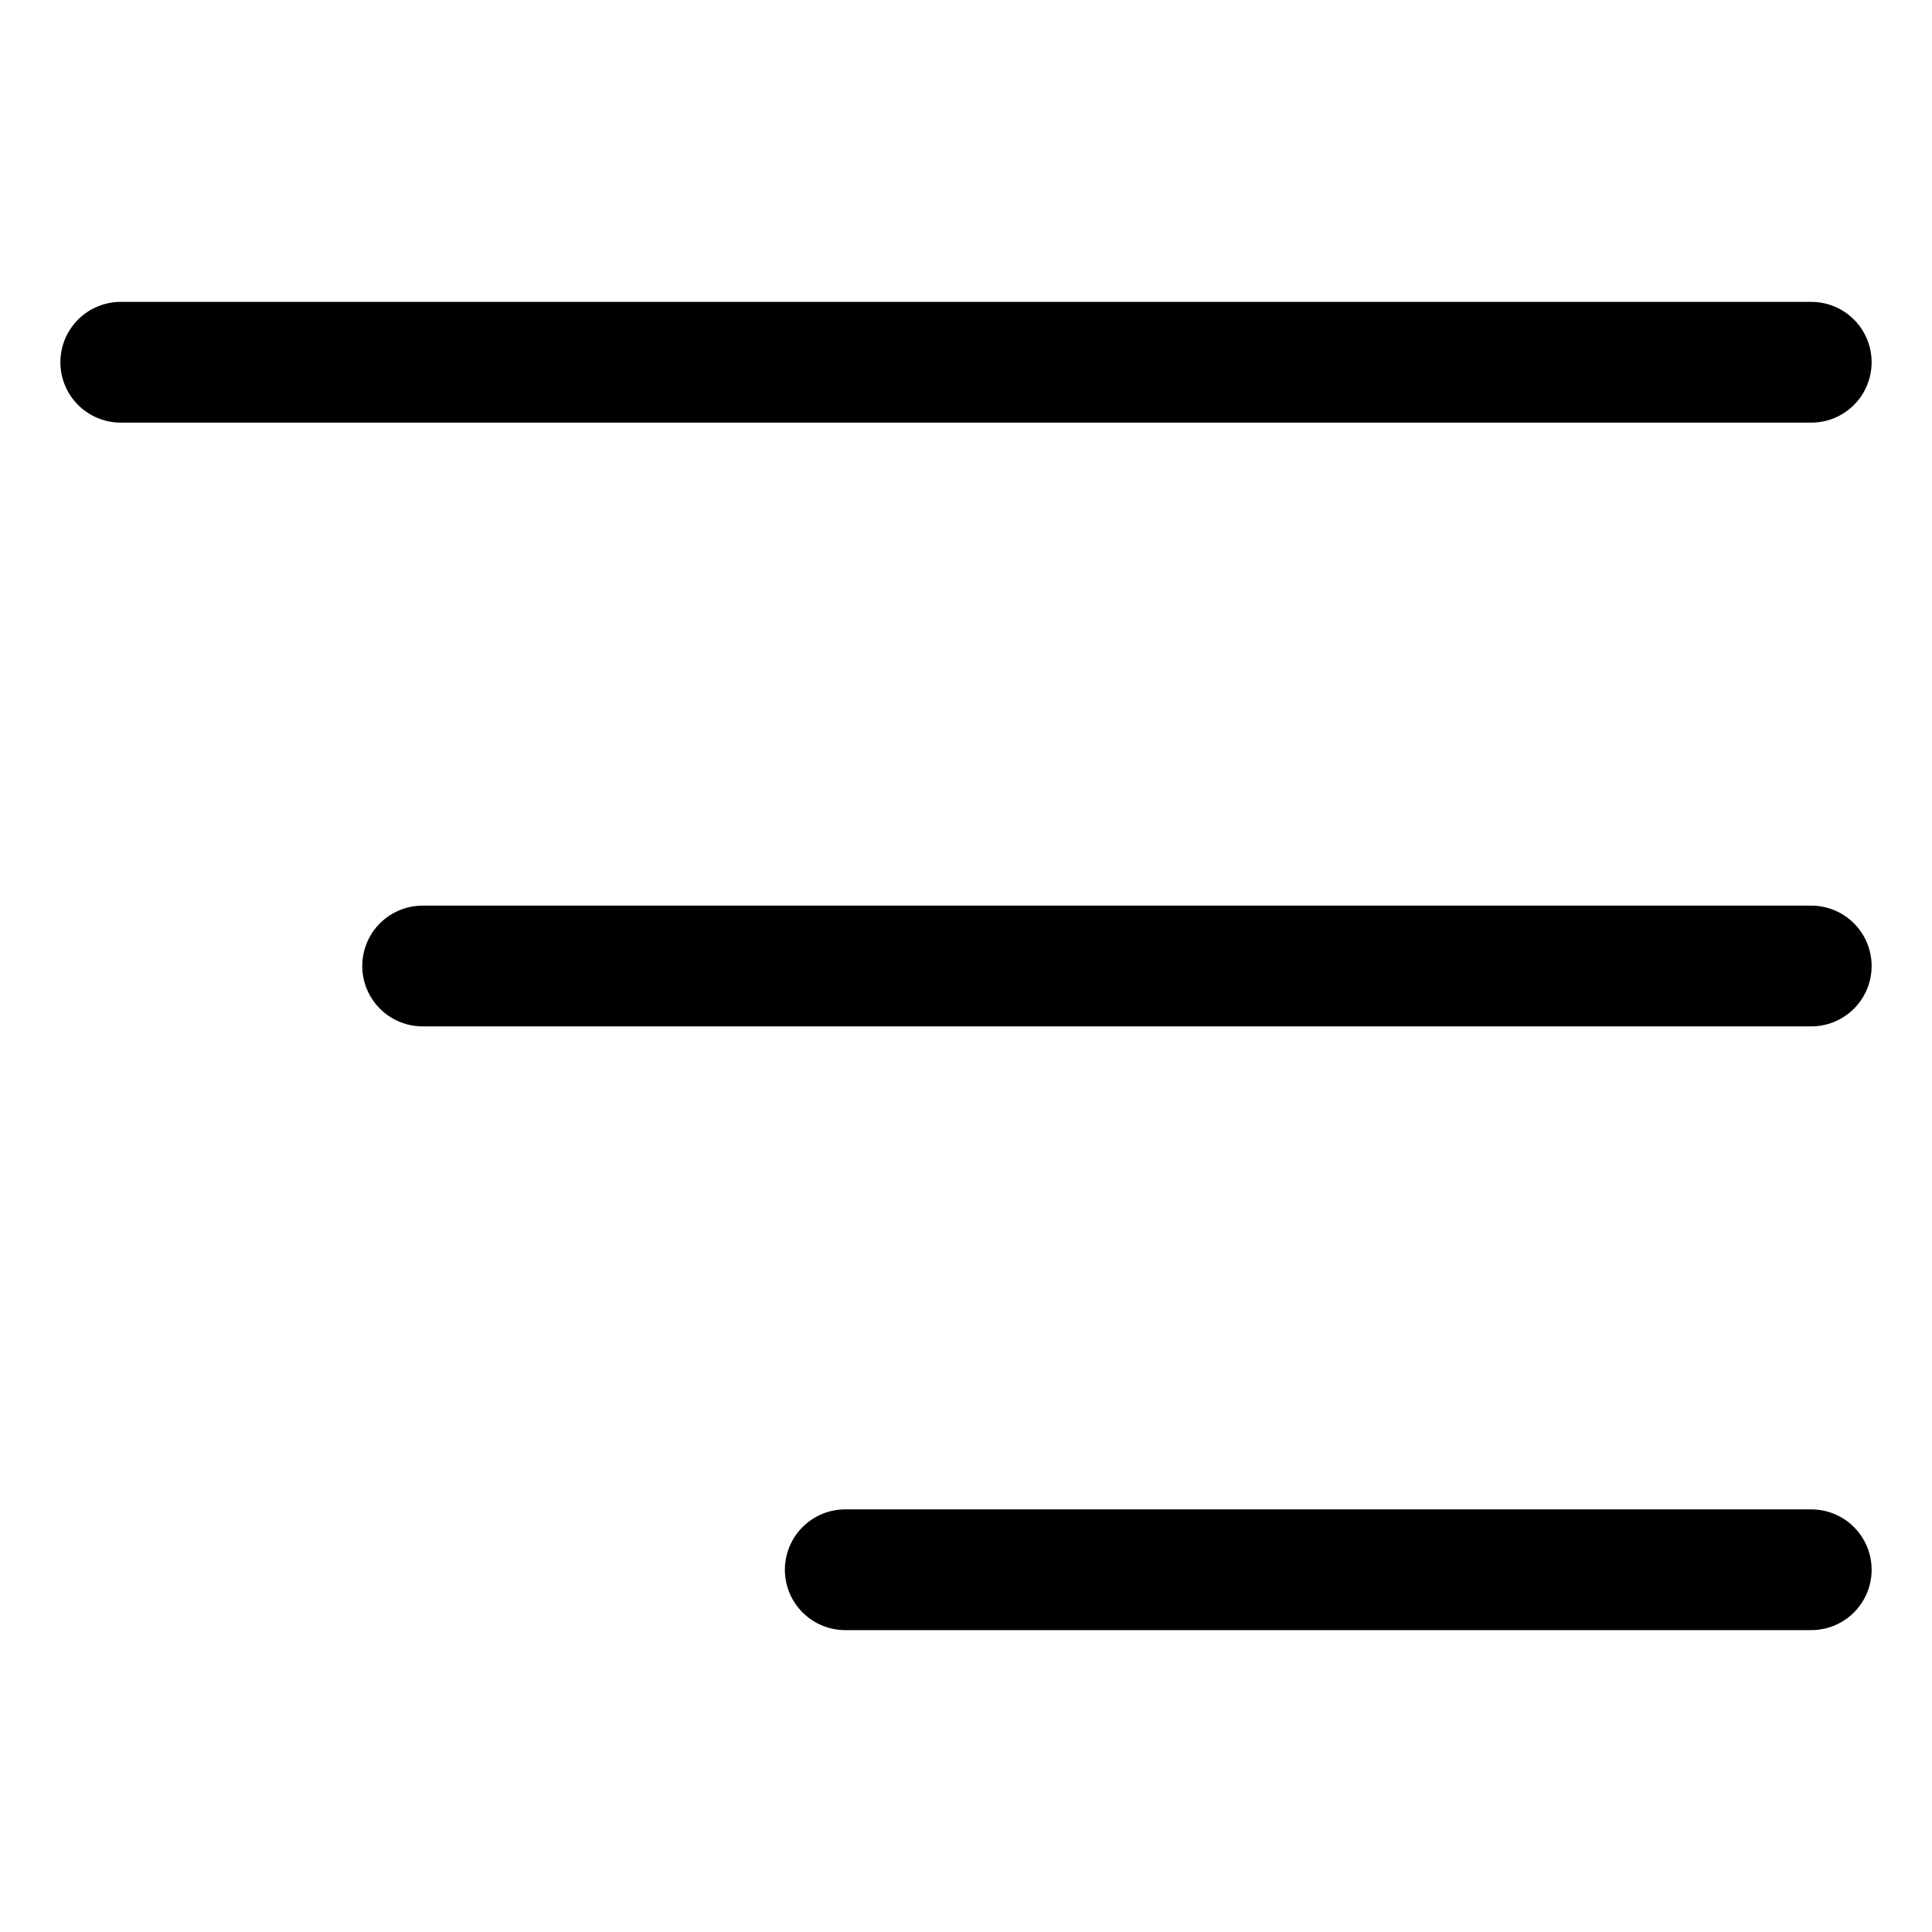
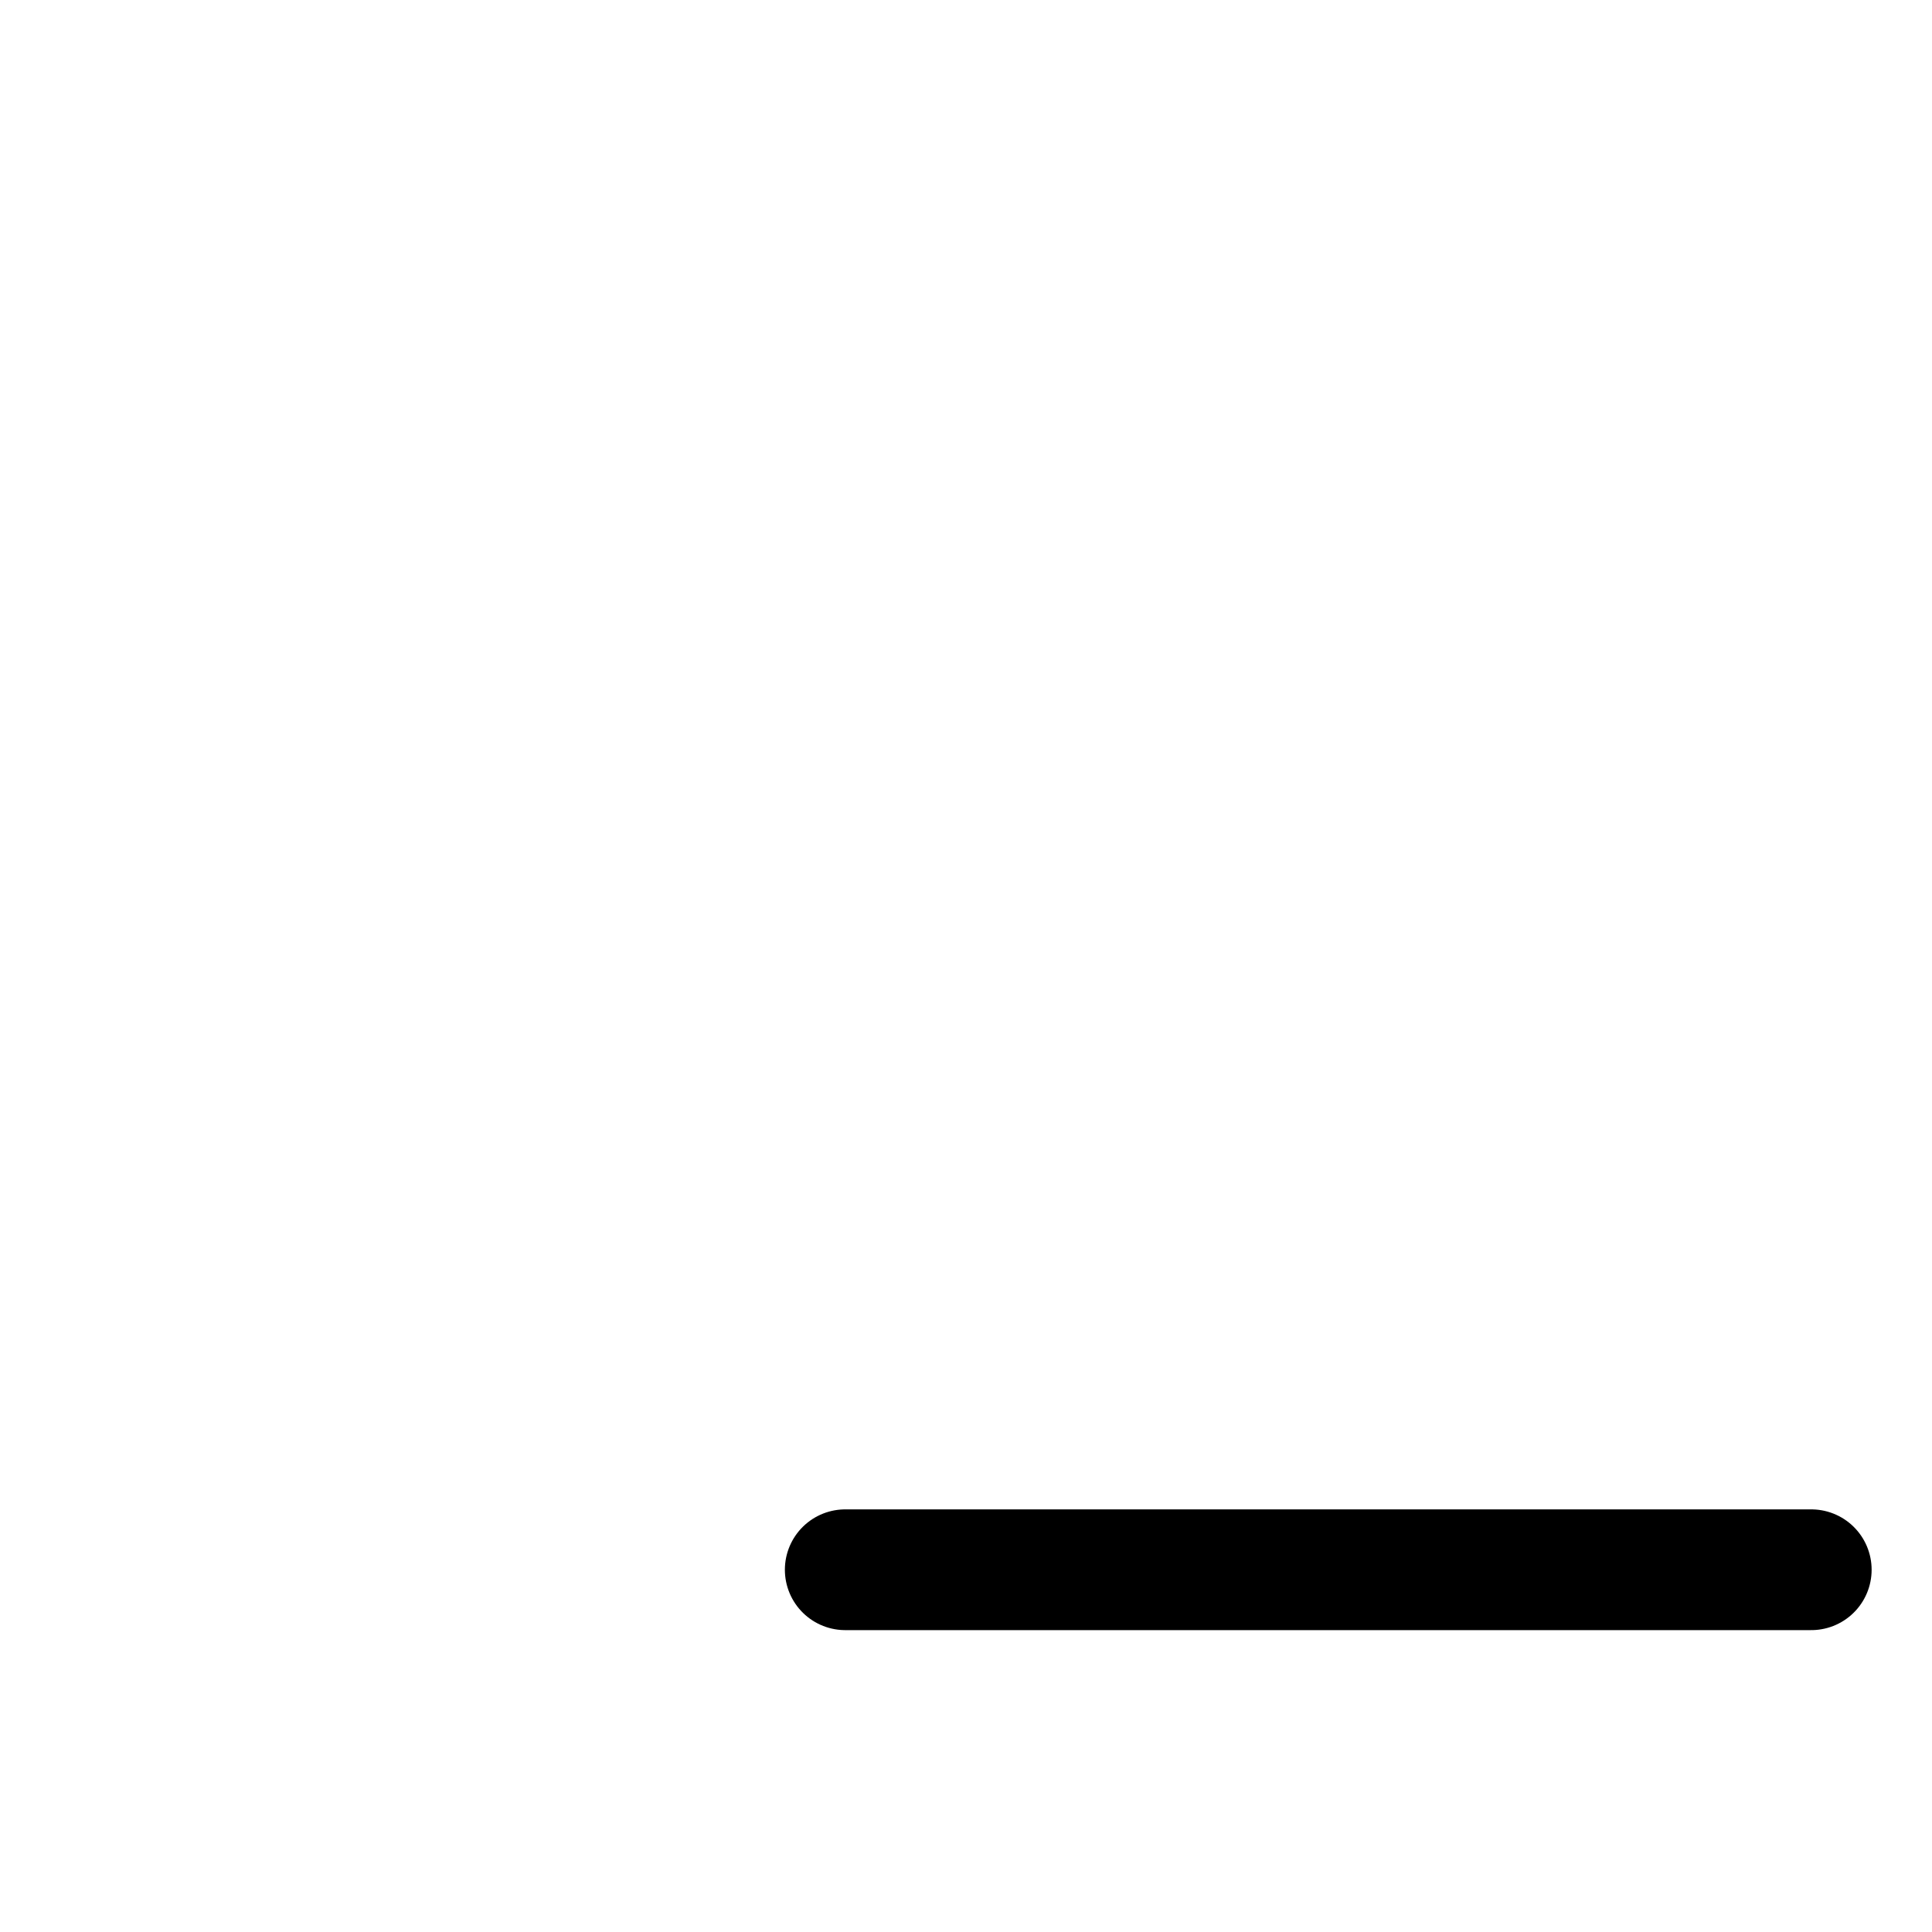
<svg xmlns="http://www.w3.org/2000/svg" width="16" height="16" viewBox="0 0 16 16" fill="none">
  <path d="M7 13L15 13" stroke="black" stroke-linecap="round" stroke-linejoin="round" />
-   <path d="M3.5 8L15 8" stroke="black" stroke-linecap="round" stroke-linejoin="round" />
-   <path d="M1 3L15 3" stroke="black" stroke-linecap="round" stroke-linejoin="round" />
</svg>